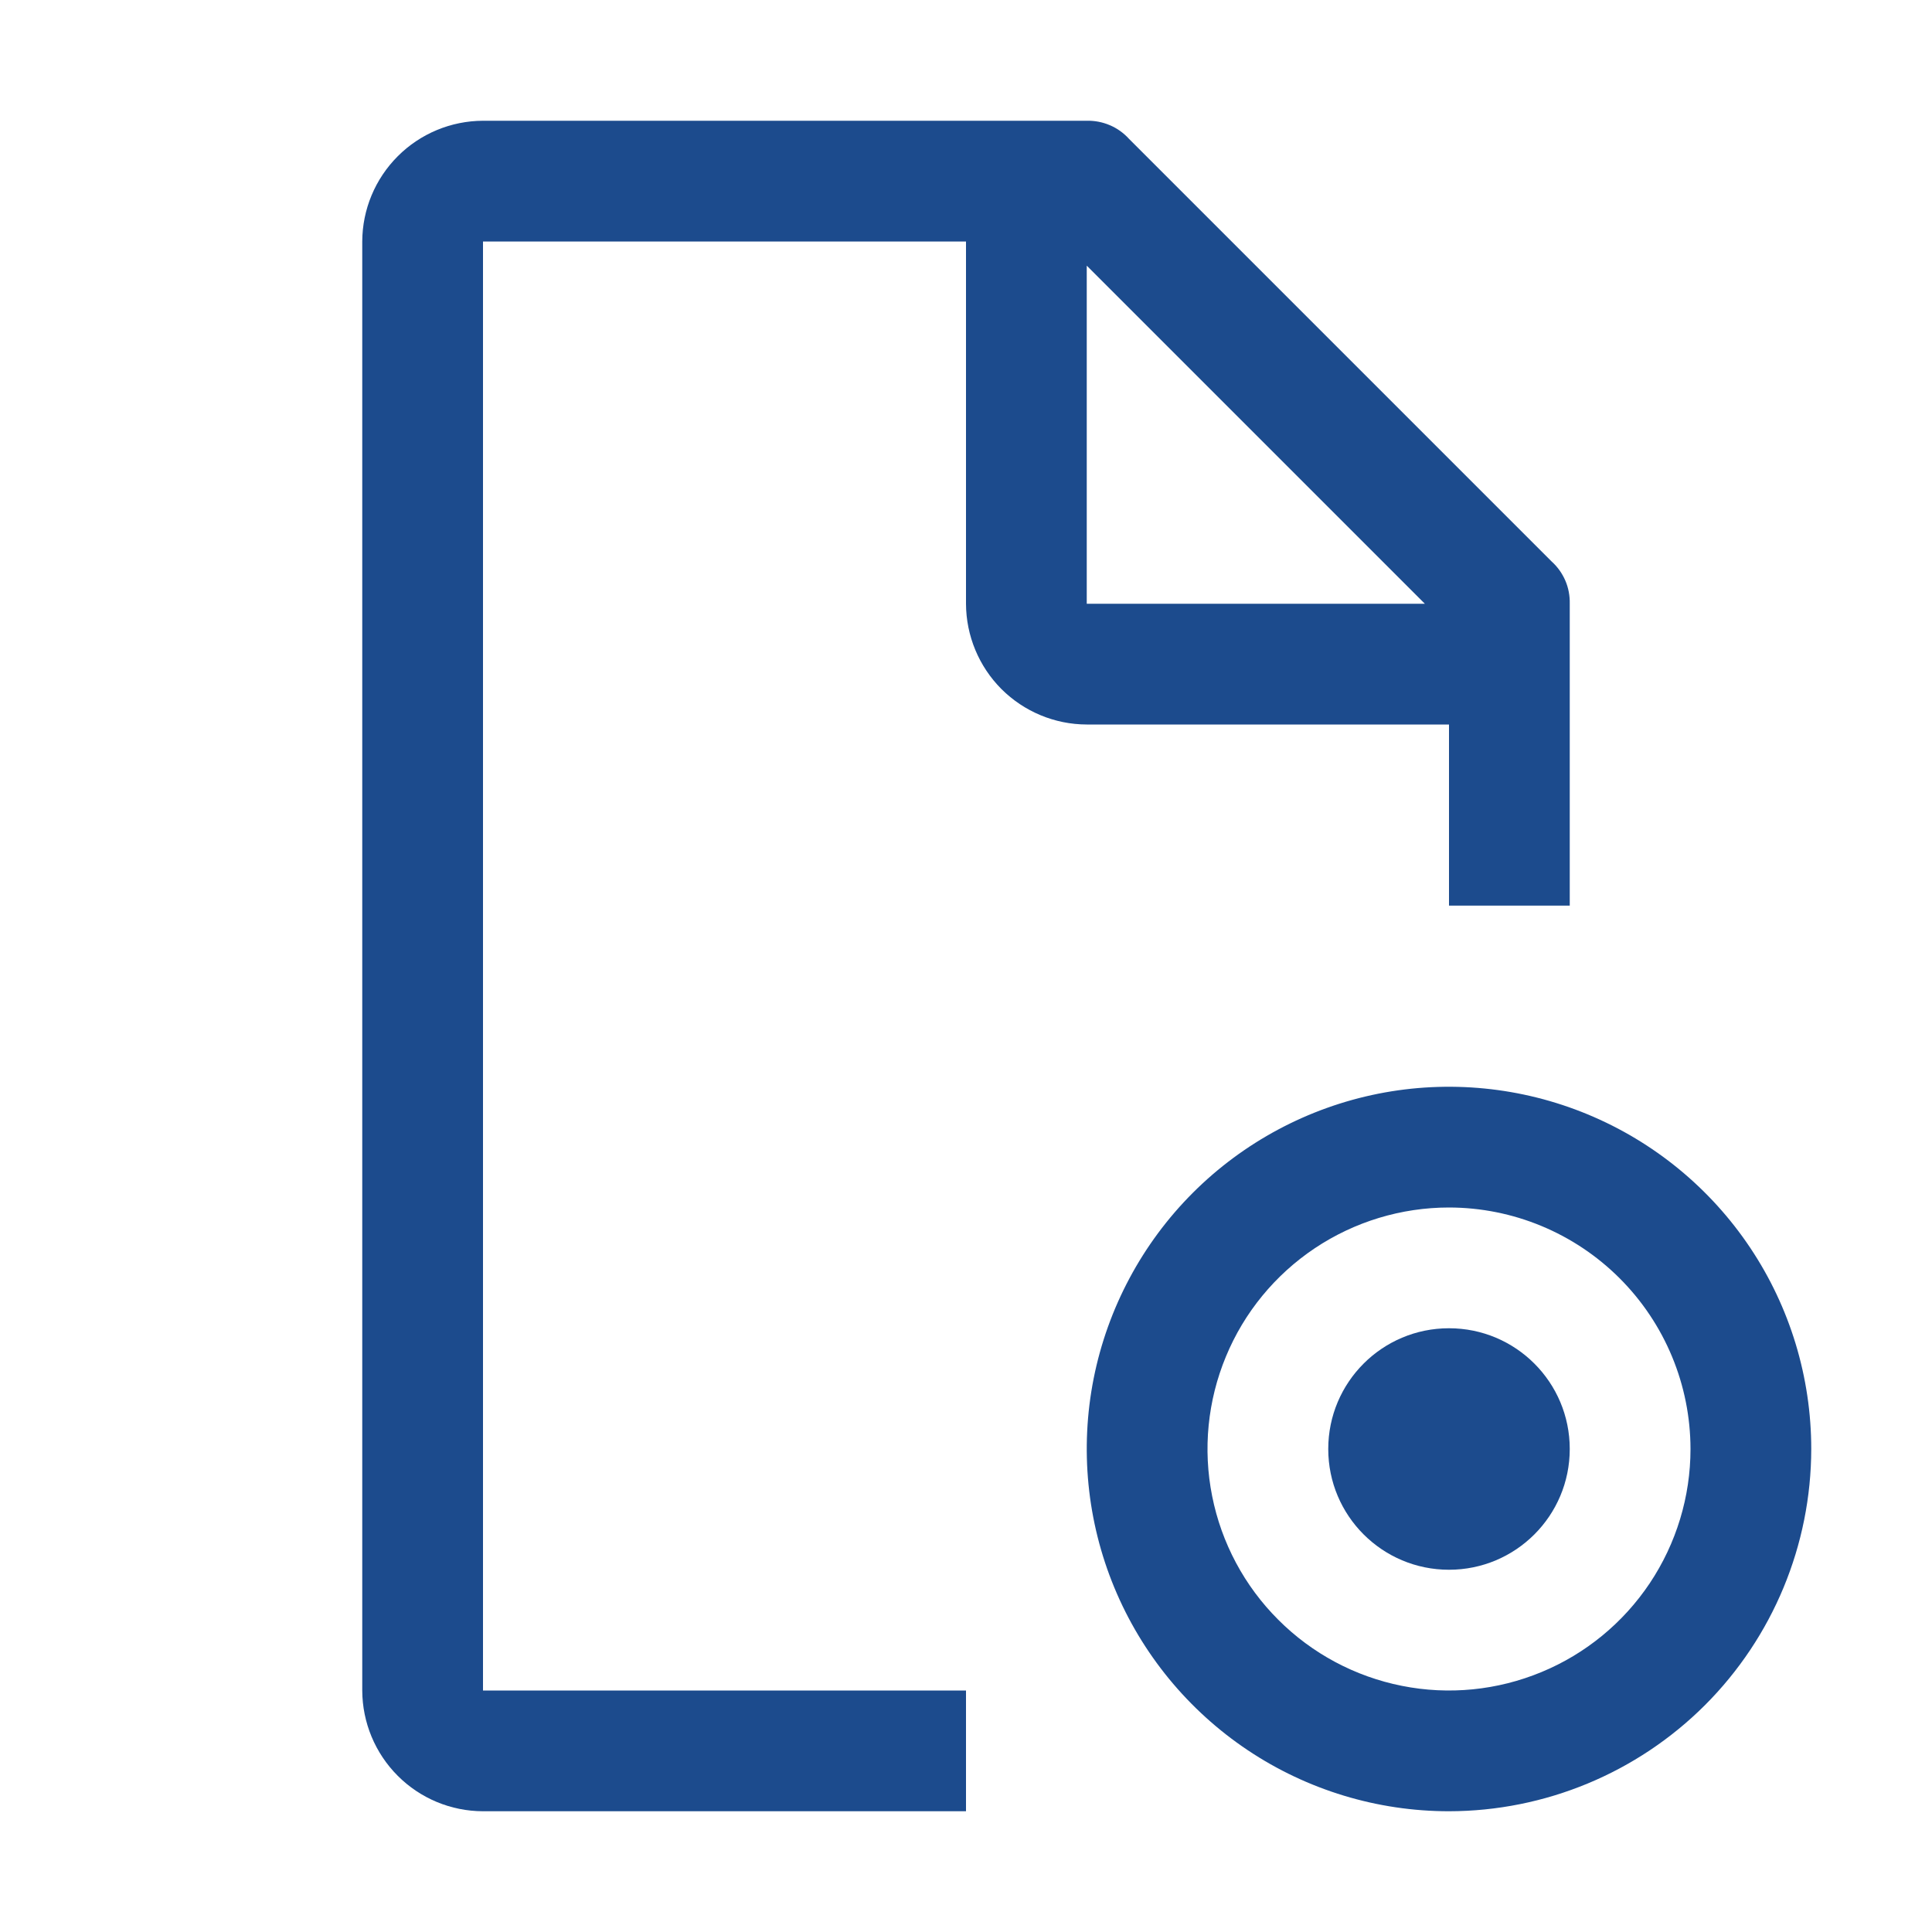
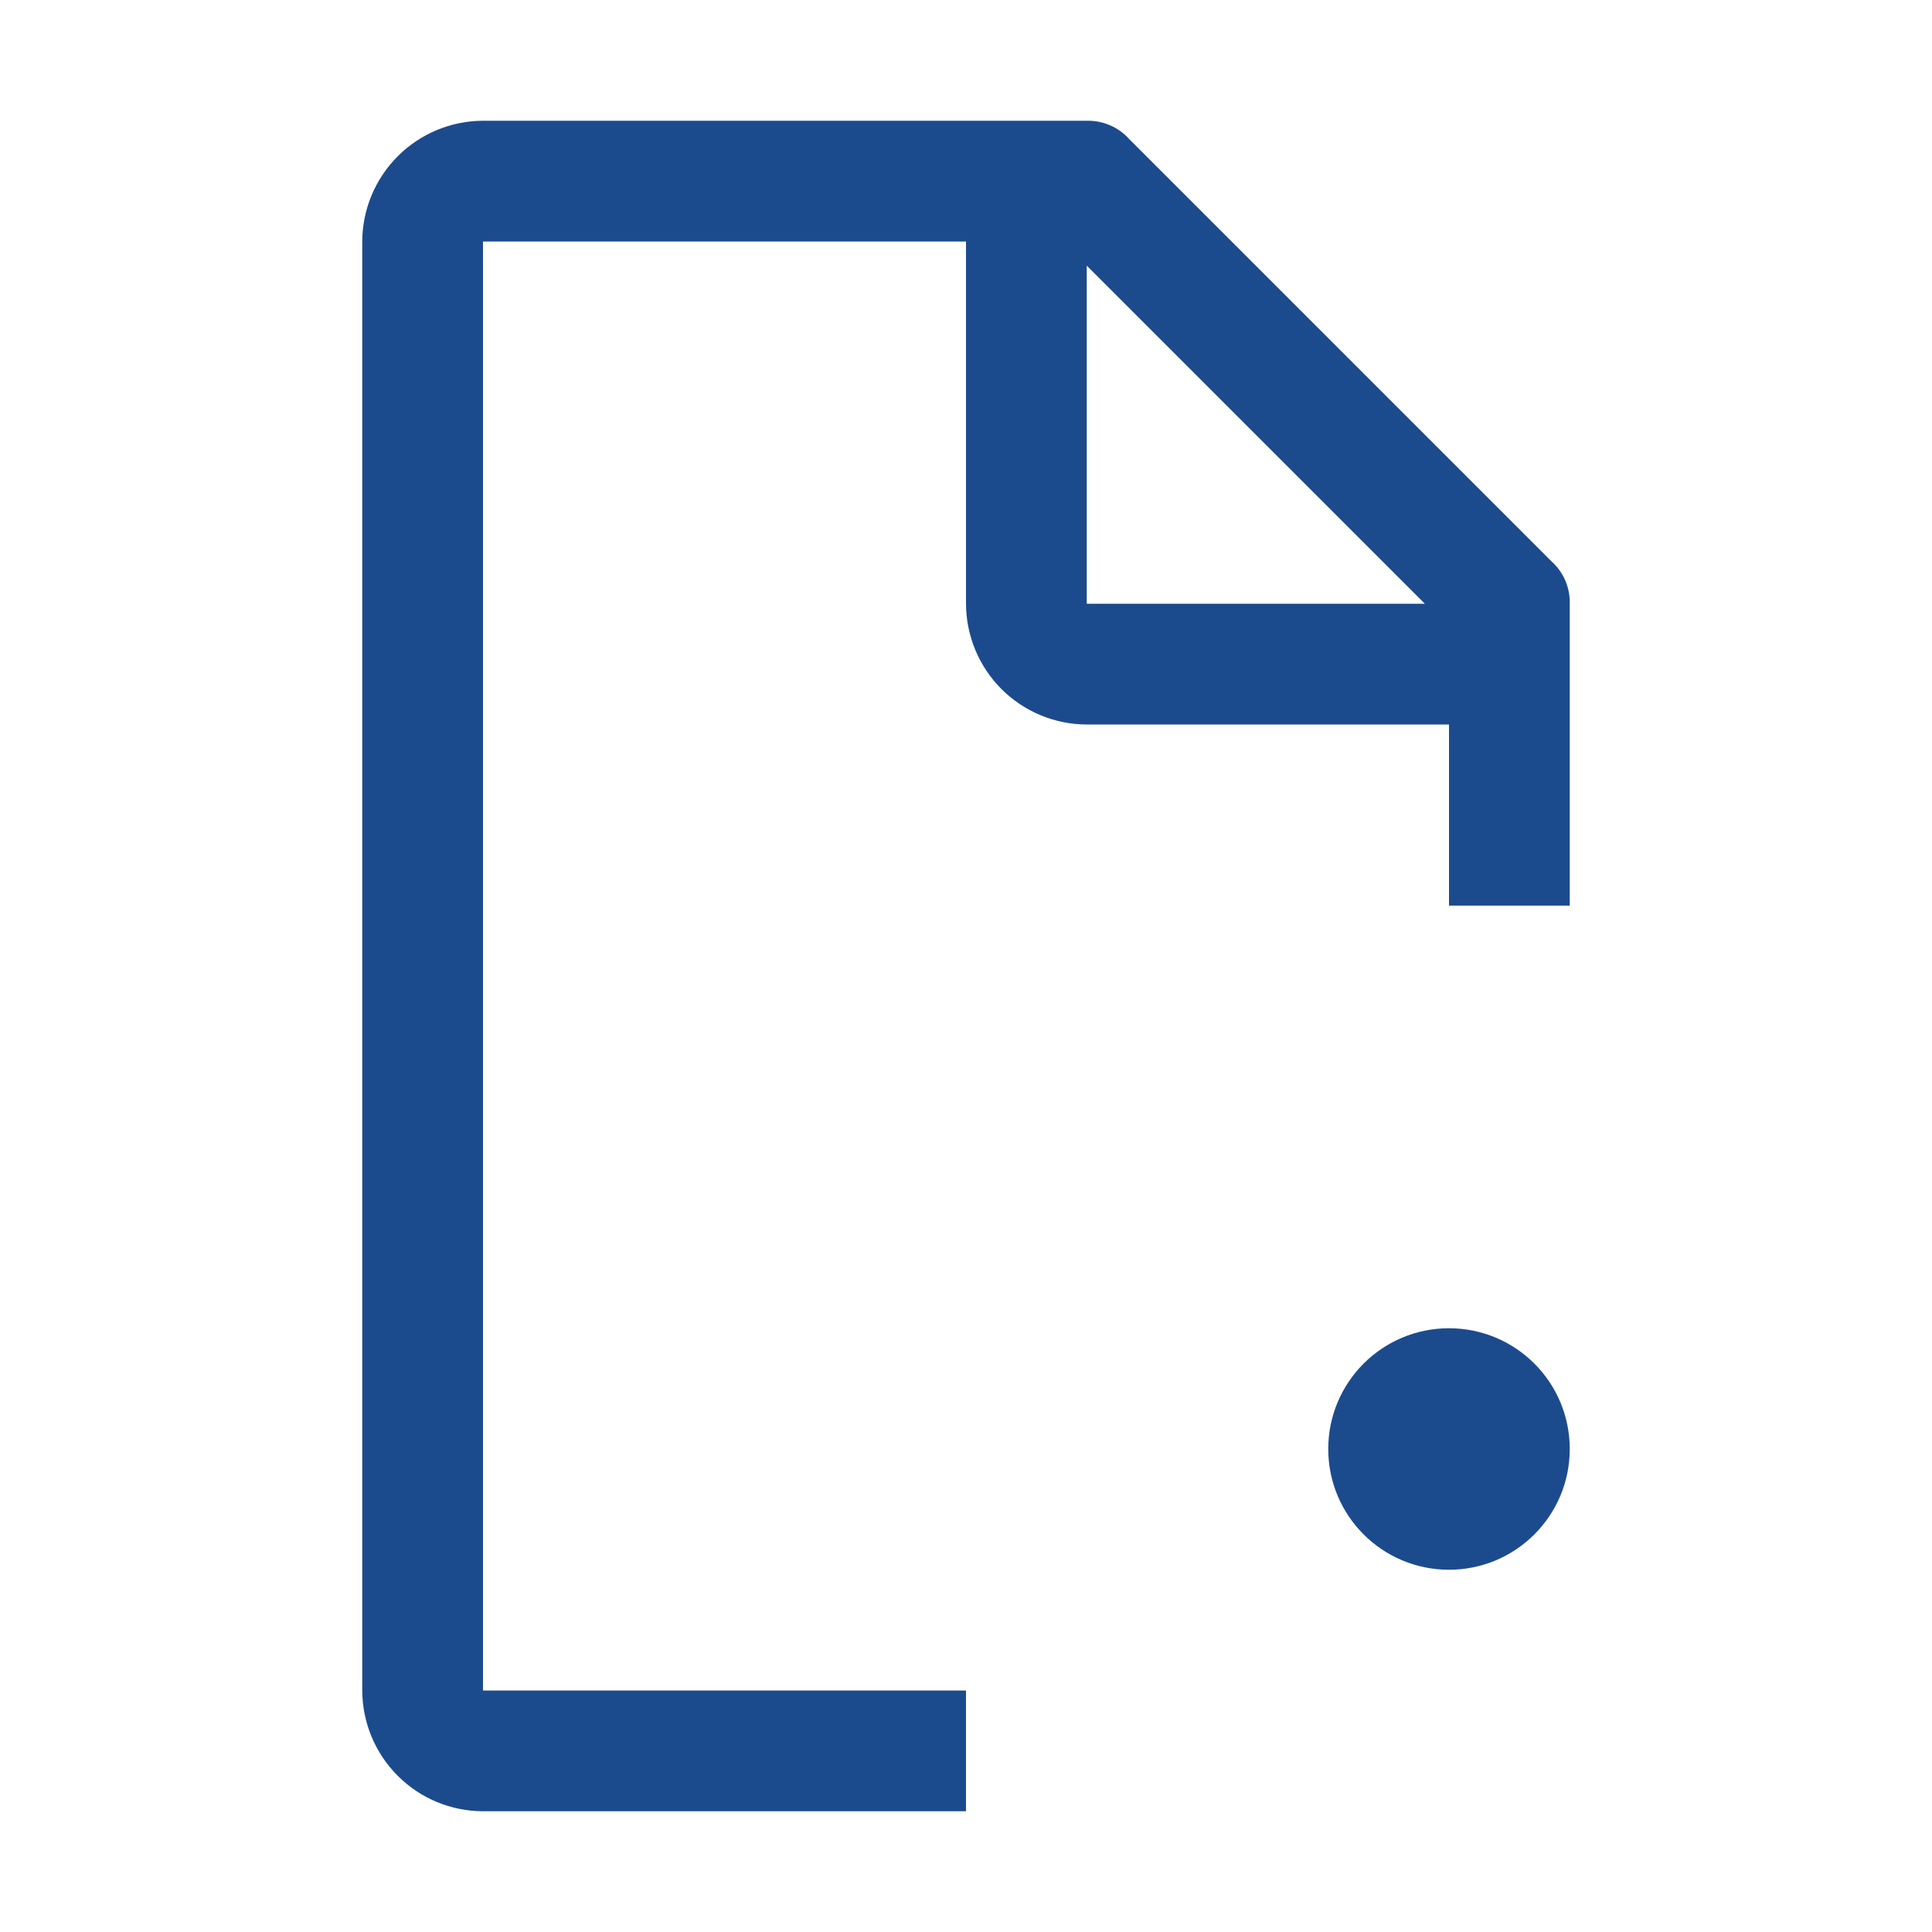
<svg xmlns="http://www.w3.org/2000/svg" width="32" height="32" viewBox="0 0 32 32" fill="none">
  <path d="M24 26C25.105 26 26 25.105 26 24C26 22.895 25.105 22 24 22C22.895 22 22 22.895 22 24C22 25.105 22.895 26 24 26Z" fill="#1C4B8D" />
-   <path d="M24 30C22.813 30 21.653 29.648 20.667 28.989C19.68 28.329 18.911 27.392 18.457 26.296C18.003 25.2 17.884 23.993 18.115 22.829C18.347 21.666 18.918 20.596 19.757 19.757C20.596 18.918 21.666 18.347 22.829 18.115C23.993 17.884 25.2 18.003 26.296 18.457C27.392 18.911 28.329 19.68 28.989 20.667C29.648 21.653 30 22.813 30 24C29.998 25.591 29.365 27.116 28.241 28.241C27.116 29.365 25.591 29.998 24 30ZM24 20C23.209 20 22.436 20.235 21.778 20.674C21.12 21.114 20.607 21.738 20.305 22.469C20.002 23.2 19.922 24.004 20.077 24.78C20.231 25.556 20.612 26.269 21.172 26.828C21.731 27.388 22.444 27.769 23.22 27.923C23.996 28.078 24.8 27.998 25.531 27.695C26.262 27.393 26.886 26.88 27.326 26.222C27.765 25.564 28 24.791 28 24C27.999 22.939 27.577 21.923 26.827 21.173C26.077 20.423 25.061 20.001 24 20Z" fill="#1C4B8D" />
  <path d="M16 28H8V4H16V10C16.002 10.53 16.213 11.038 16.587 11.413C16.962 11.787 17.47 11.999 18 12H24V15H26V10C26.003 9.869 25.979 9.738 25.927 9.617C25.875 9.497 25.798 9.388 25.7 9.3L18.7 2.3C18.612 2.203 18.504 2.125 18.383 2.074C18.262 2.022 18.131 1.997 18 2H8C7.47 2.002 6.962 2.213 6.588 2.588C6.213 2.963 6.002 3.47 6 4V28C6.002 28.53 6.213 29.038 6.588 29.413C6.962 29.788 7.47 29.999 8 30H16V28ZM18 4.4L23.6 10H18V4.4Z" fill="#1C4B8D" />
</svg>